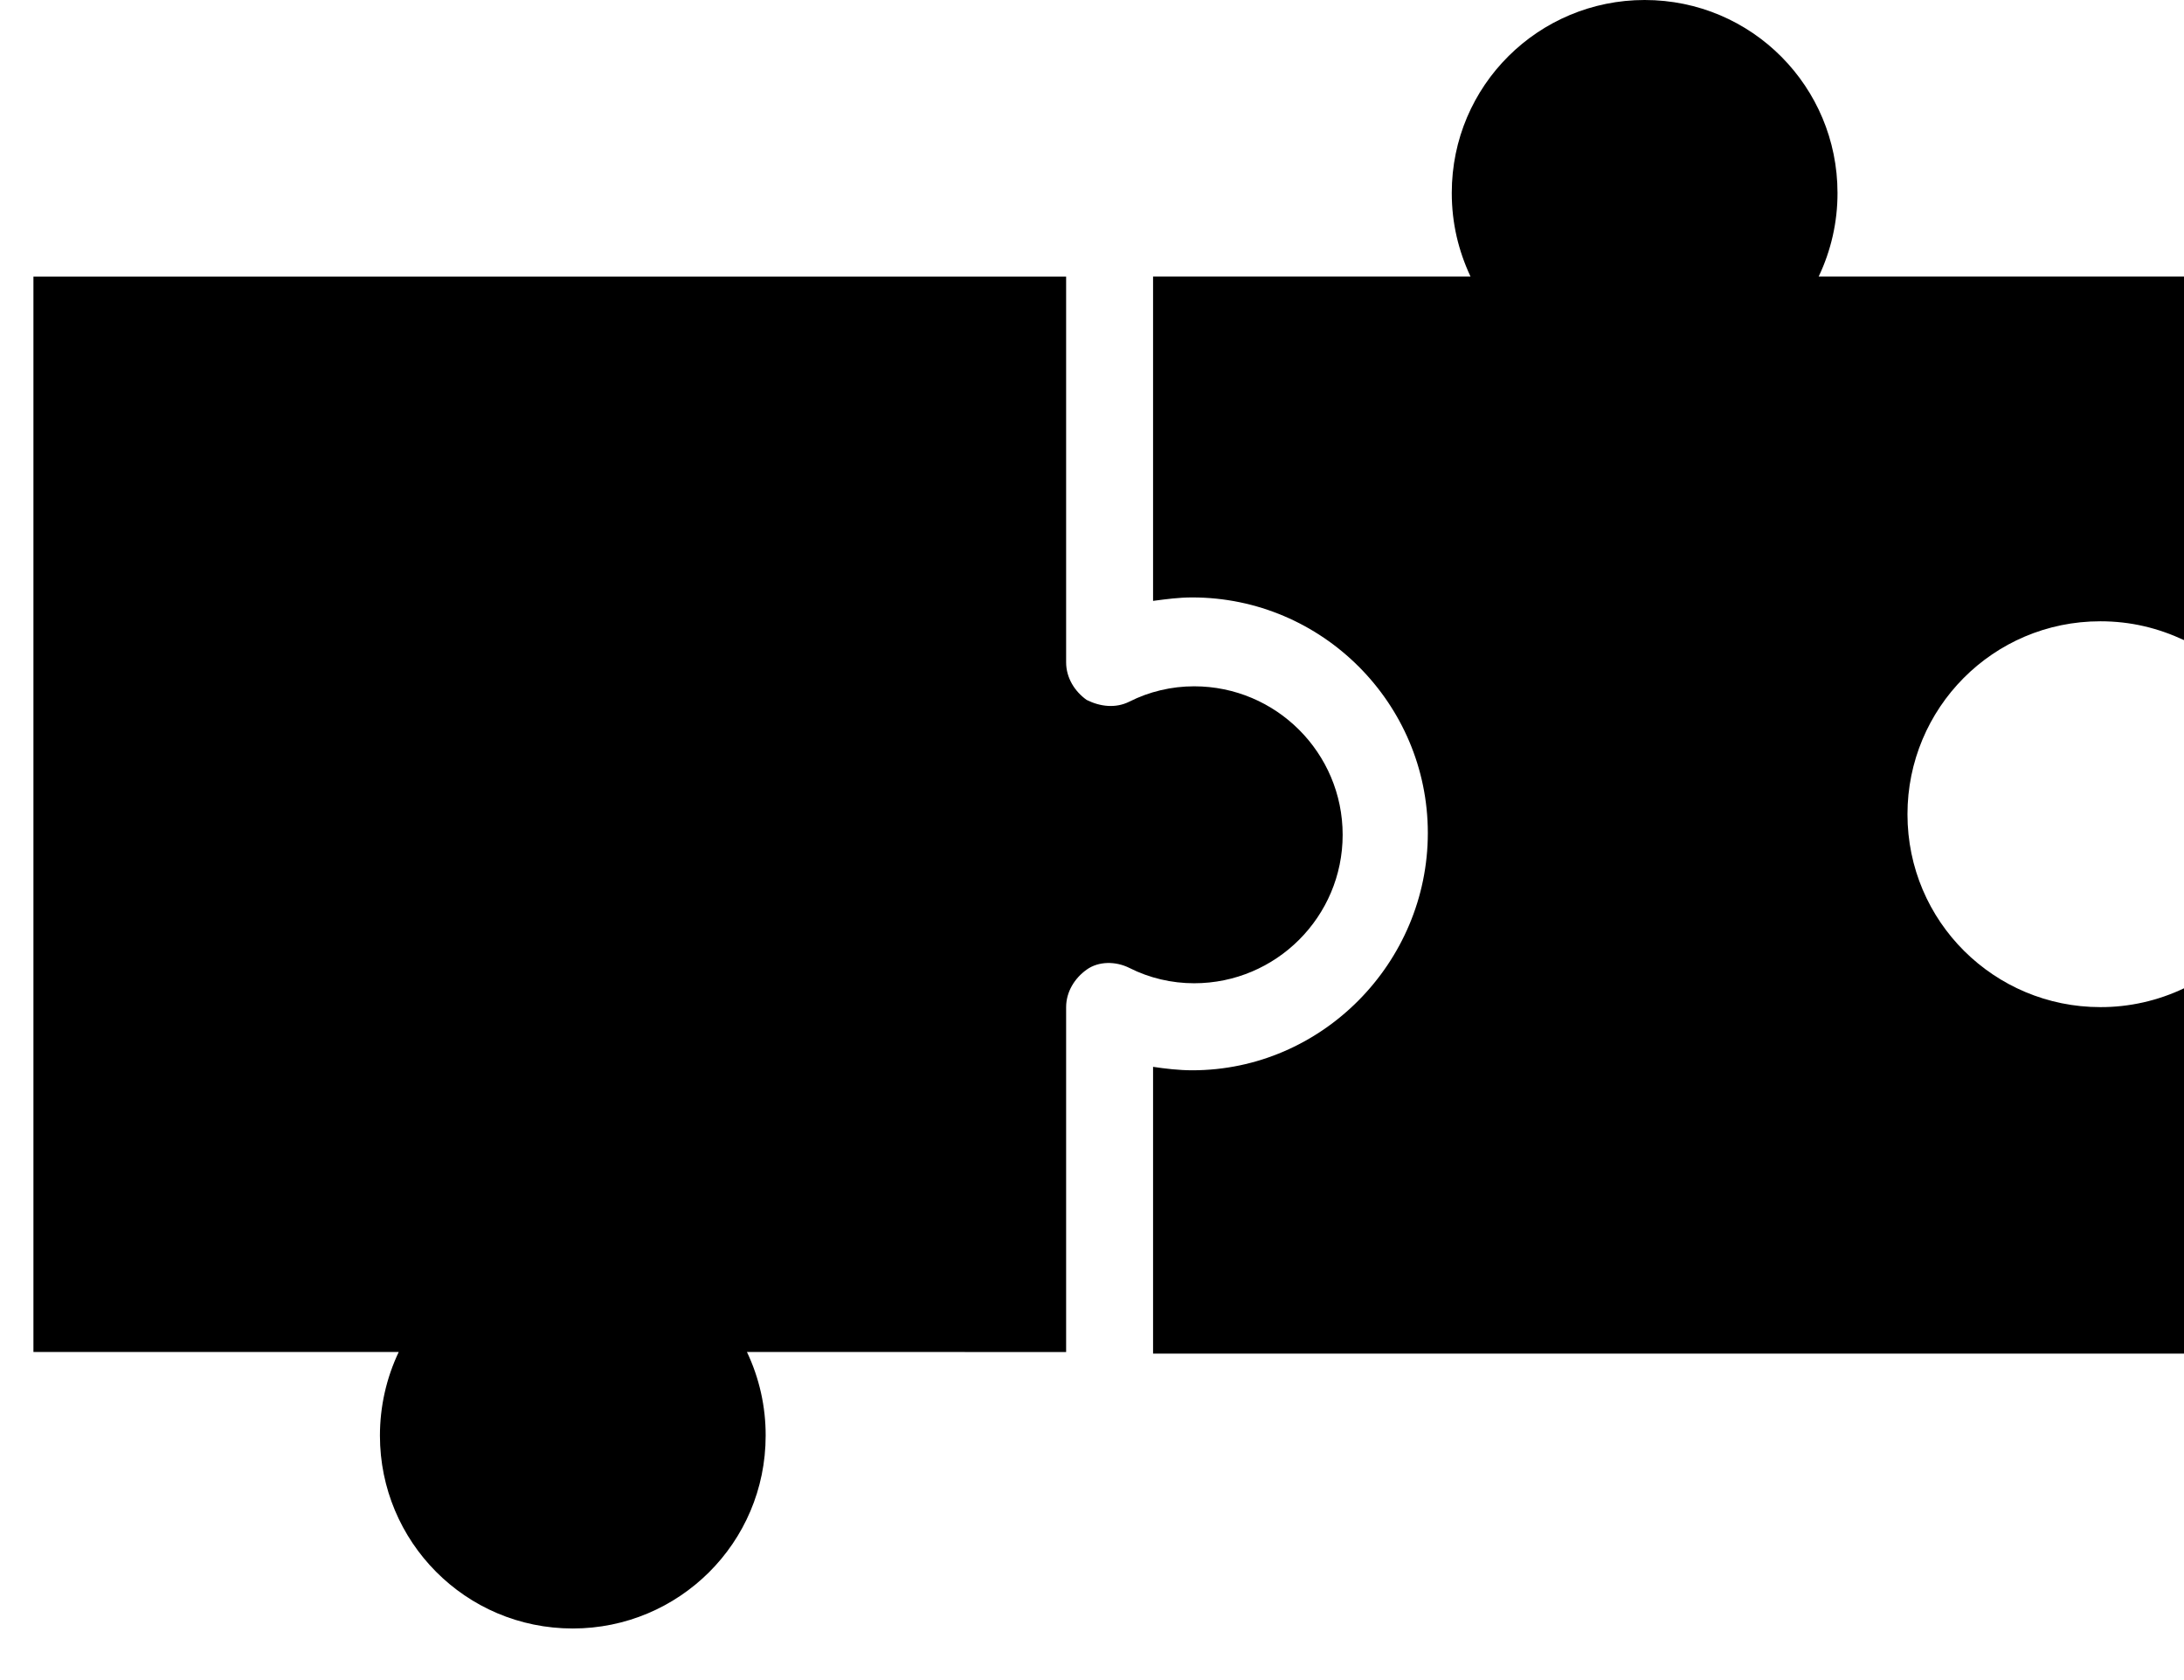
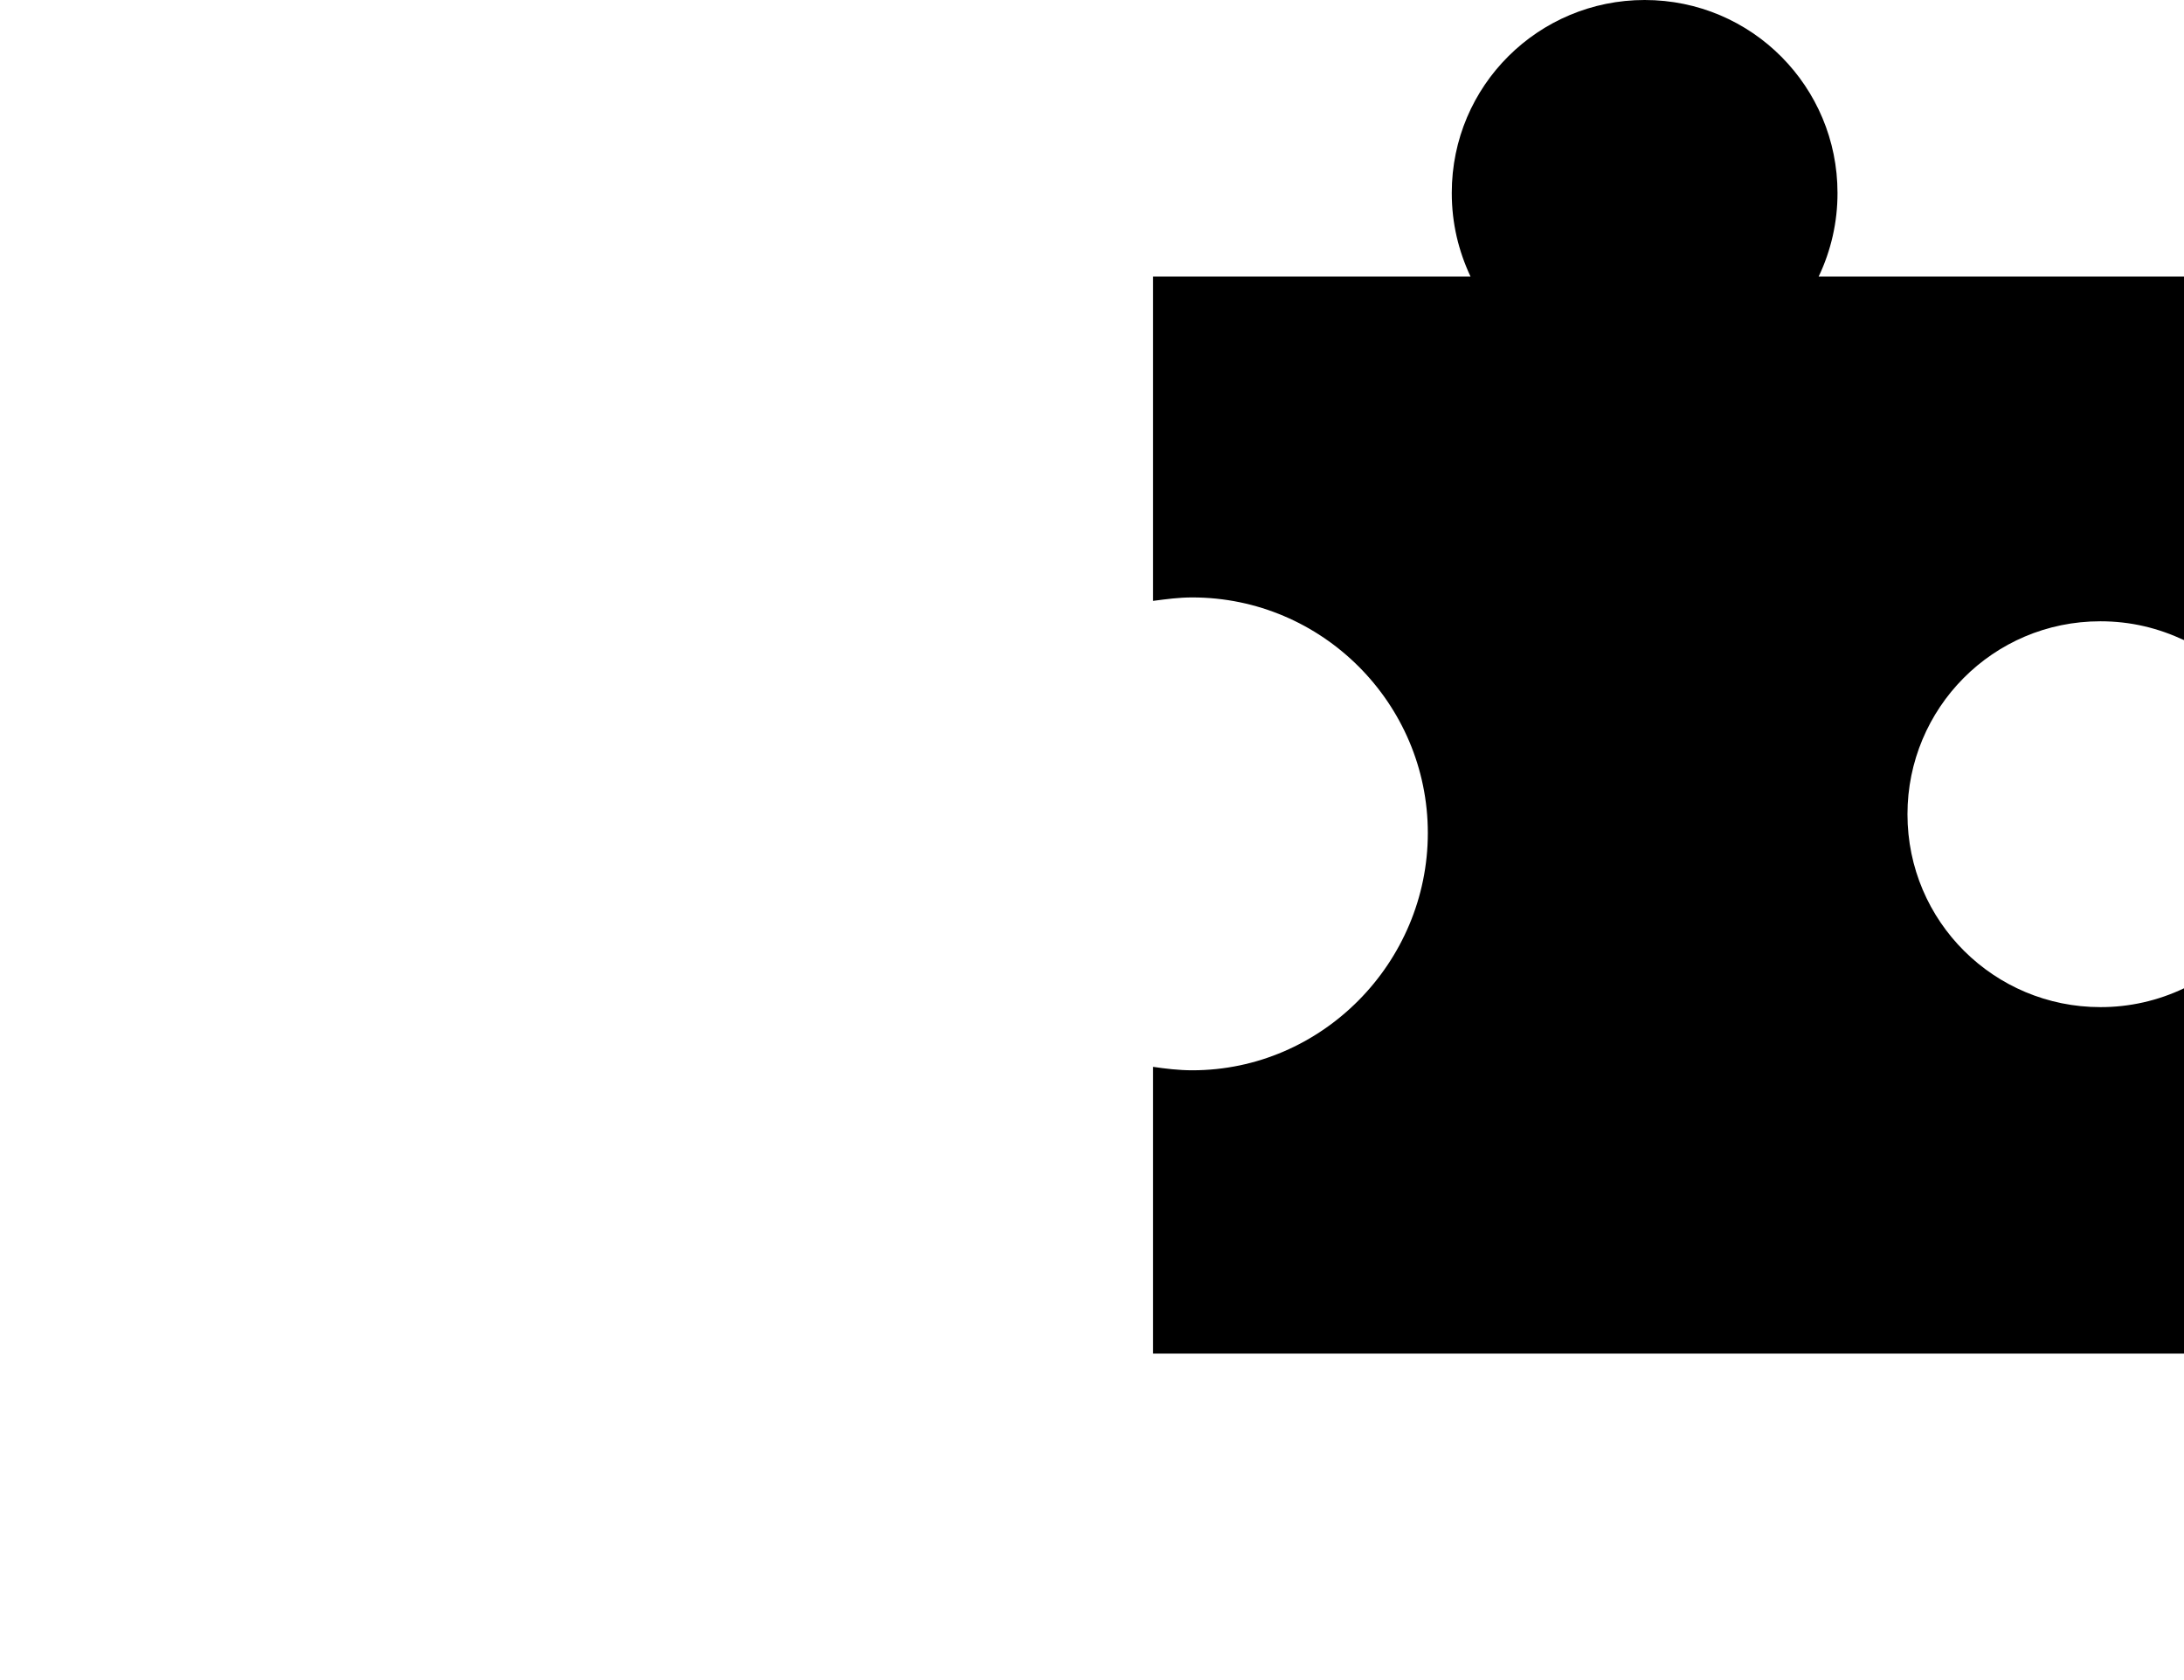
<svg xmlns="http://www.w3.org/2000/svg" width="26" height="20" viewBox="0 0 26 20" fill="none">
-   <path d="M12.692 16.095V11.99C12.692 11.807 12.793 11.645 12.936 11.543C13.078 11.441 13.281 11.441 13.444 11.522C13.683 11.643 13.948 11.705 14.216 11.705C15.191 11.705 15.984 10.913 15.984 9.938C15.984 8.962 15.191 8.17 14.216 8.17C13.948 8.17 13.683 8.232 13.444 8.353C13.281 8.434 13.098 8.413 12.936 8.332C12.793 8.23 12.692 8.068 12.692 7.885V3.293H0.398V16.094H4.747C4.599 16.405 4.523 16.746 4.523 17.09C4.523 18.35 5.539 19.386 6.819 19.386C8.079 19.386 9.115 18.37 9.115 17.09C9.116 16.746 9.04 16.405 8.892 16.094L12.692 16.095Z" fill="black" />
  <path d="M21.651 3.292C21.799 2.981 21.876 2.641 21.875 2.296C21.875 1.036 20.859 0 19.579 0C18.319 0 17.283 1.016 17.283 2.296C17.283 2.662 17.364 2.987 17.506 3.292H13.727V7.153C13.889 7.132 14.031 7.112 14.194 7.112C15.738 7.112 16.998 8.372 16.998 9.916C16.998 11.46 15.738 12.741 14.194 12.741C14.031 12.741 13.869 12.721 13.727 12.7V16.114H26V11.765C25.689 11.913 25.349 11.99 25.004 11.989C23.744 11.989 22.708 10.973 22.708 9.693C22.708 8.433 23.724 7.396 25.004 7.396C25.37 7.396 25.695 7.478 26 7.62V3.292H21.651V3.292Z" fill="black" />
</svg>